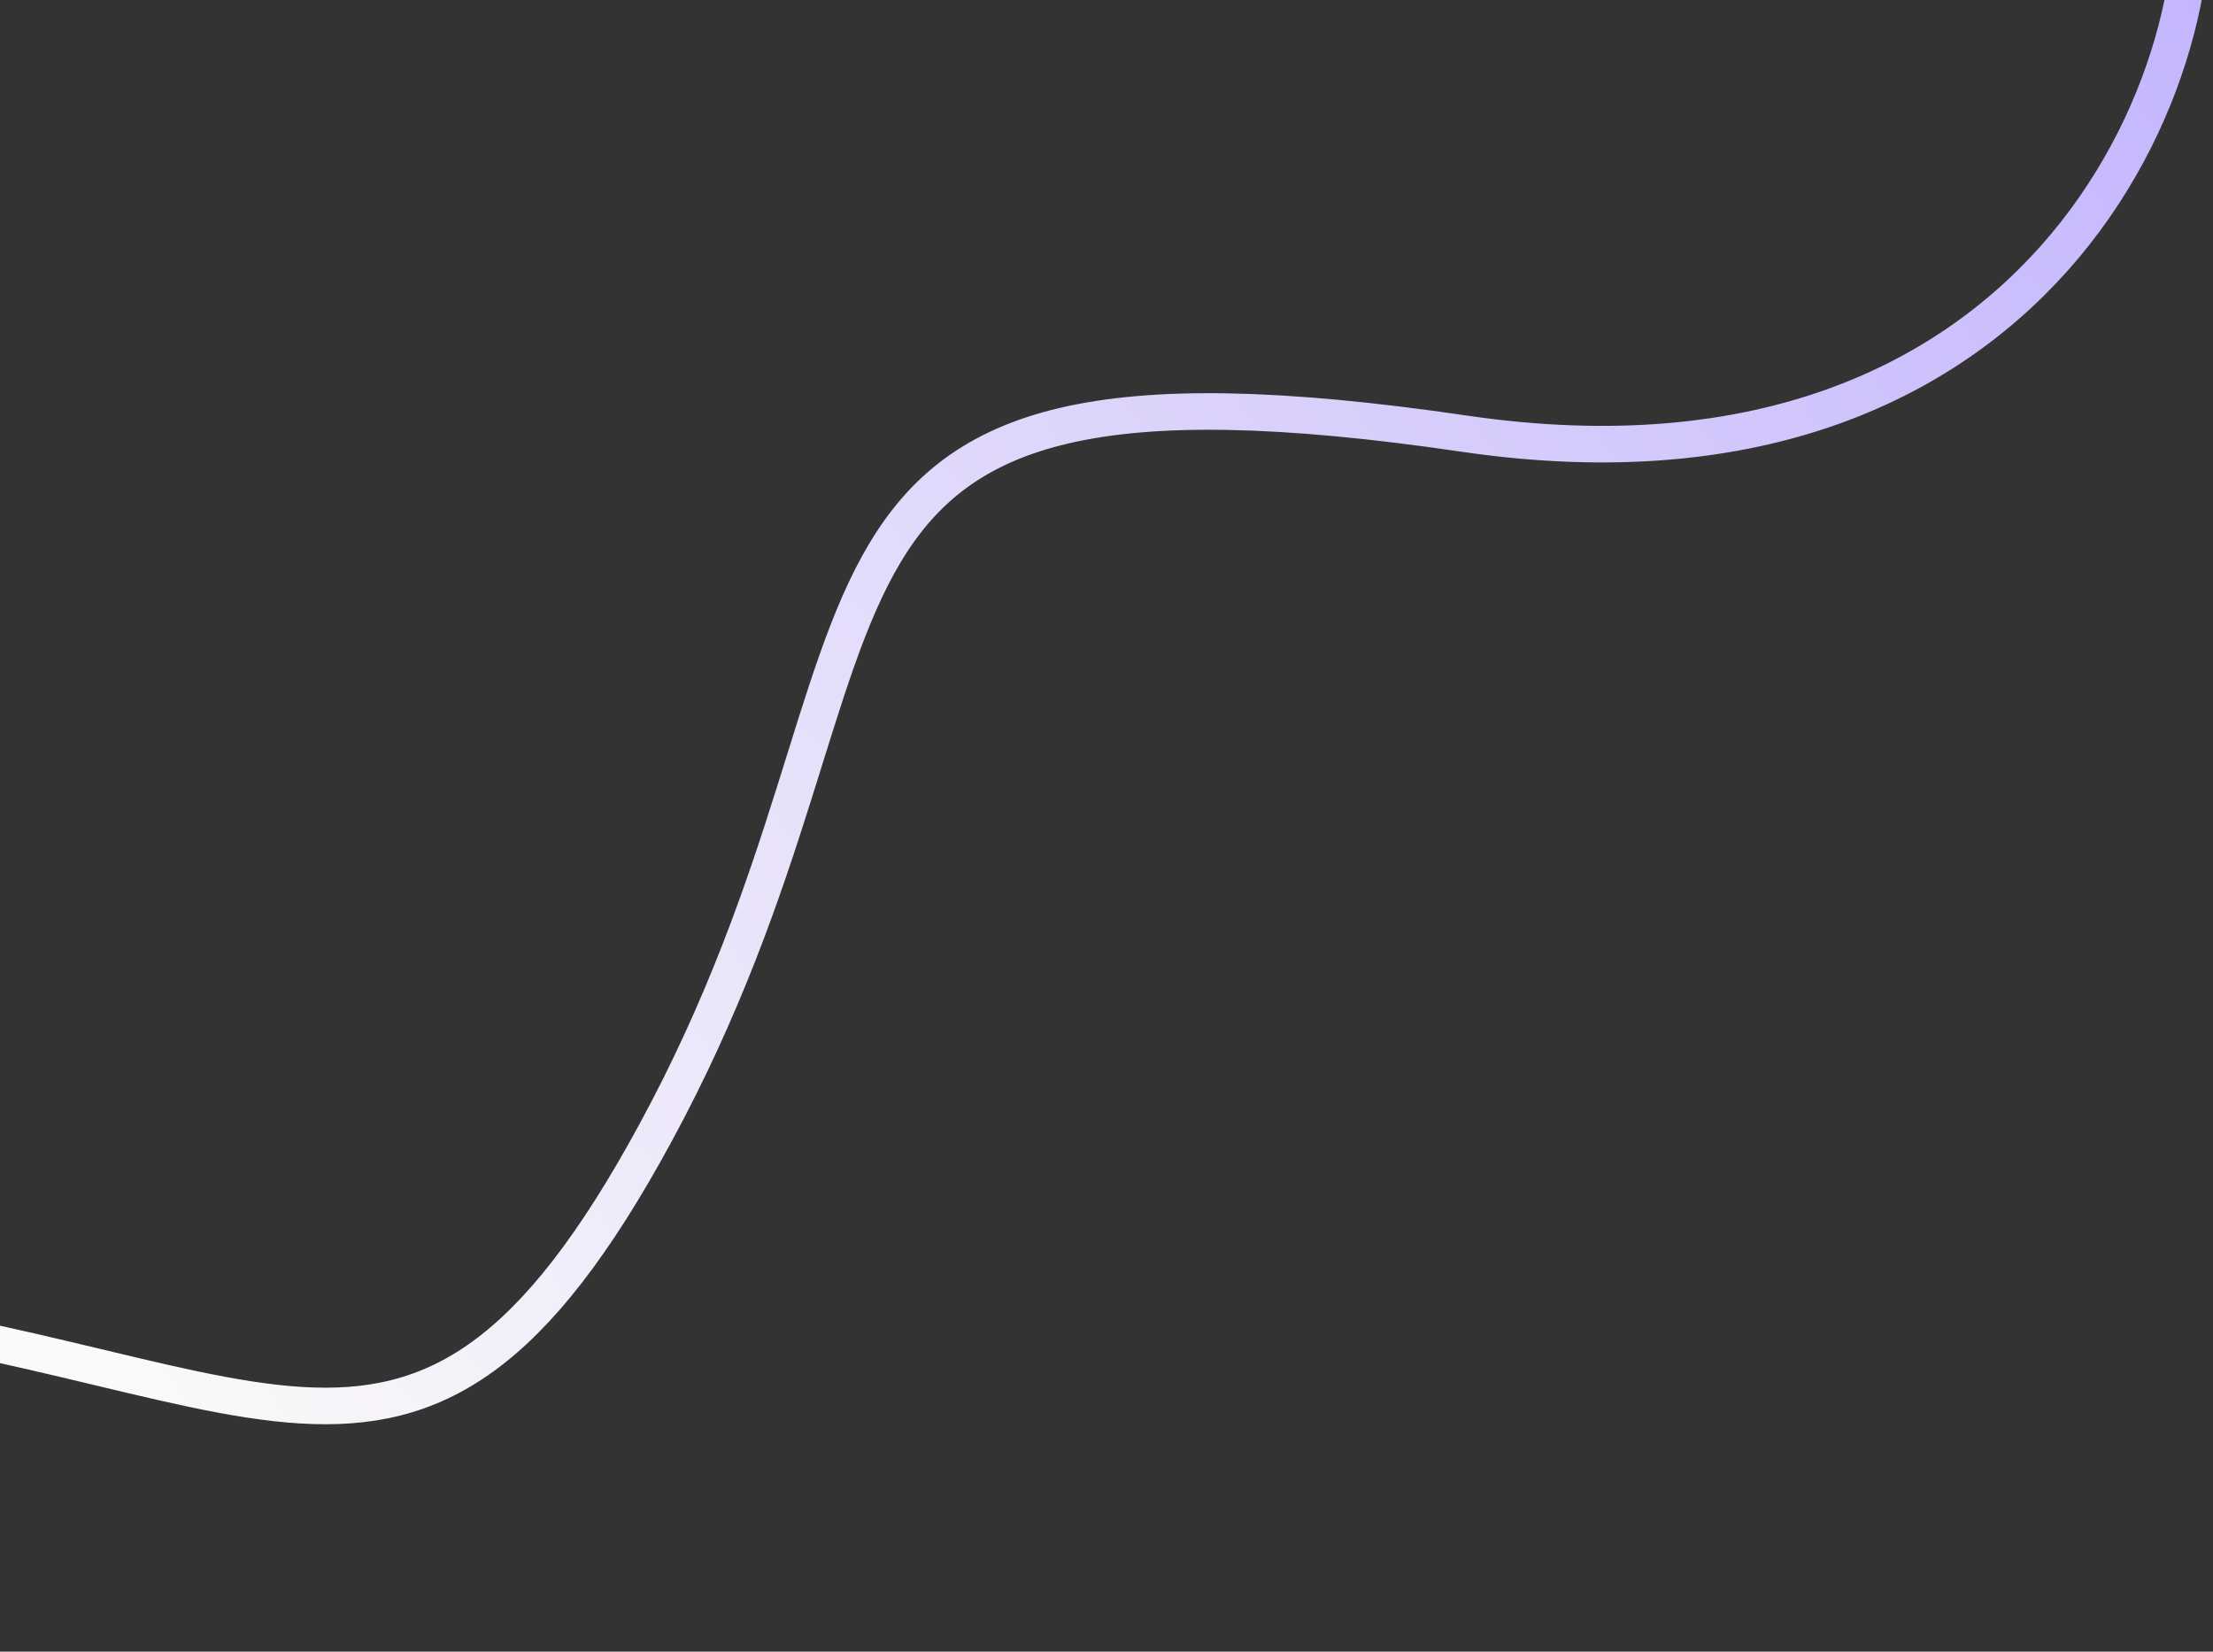
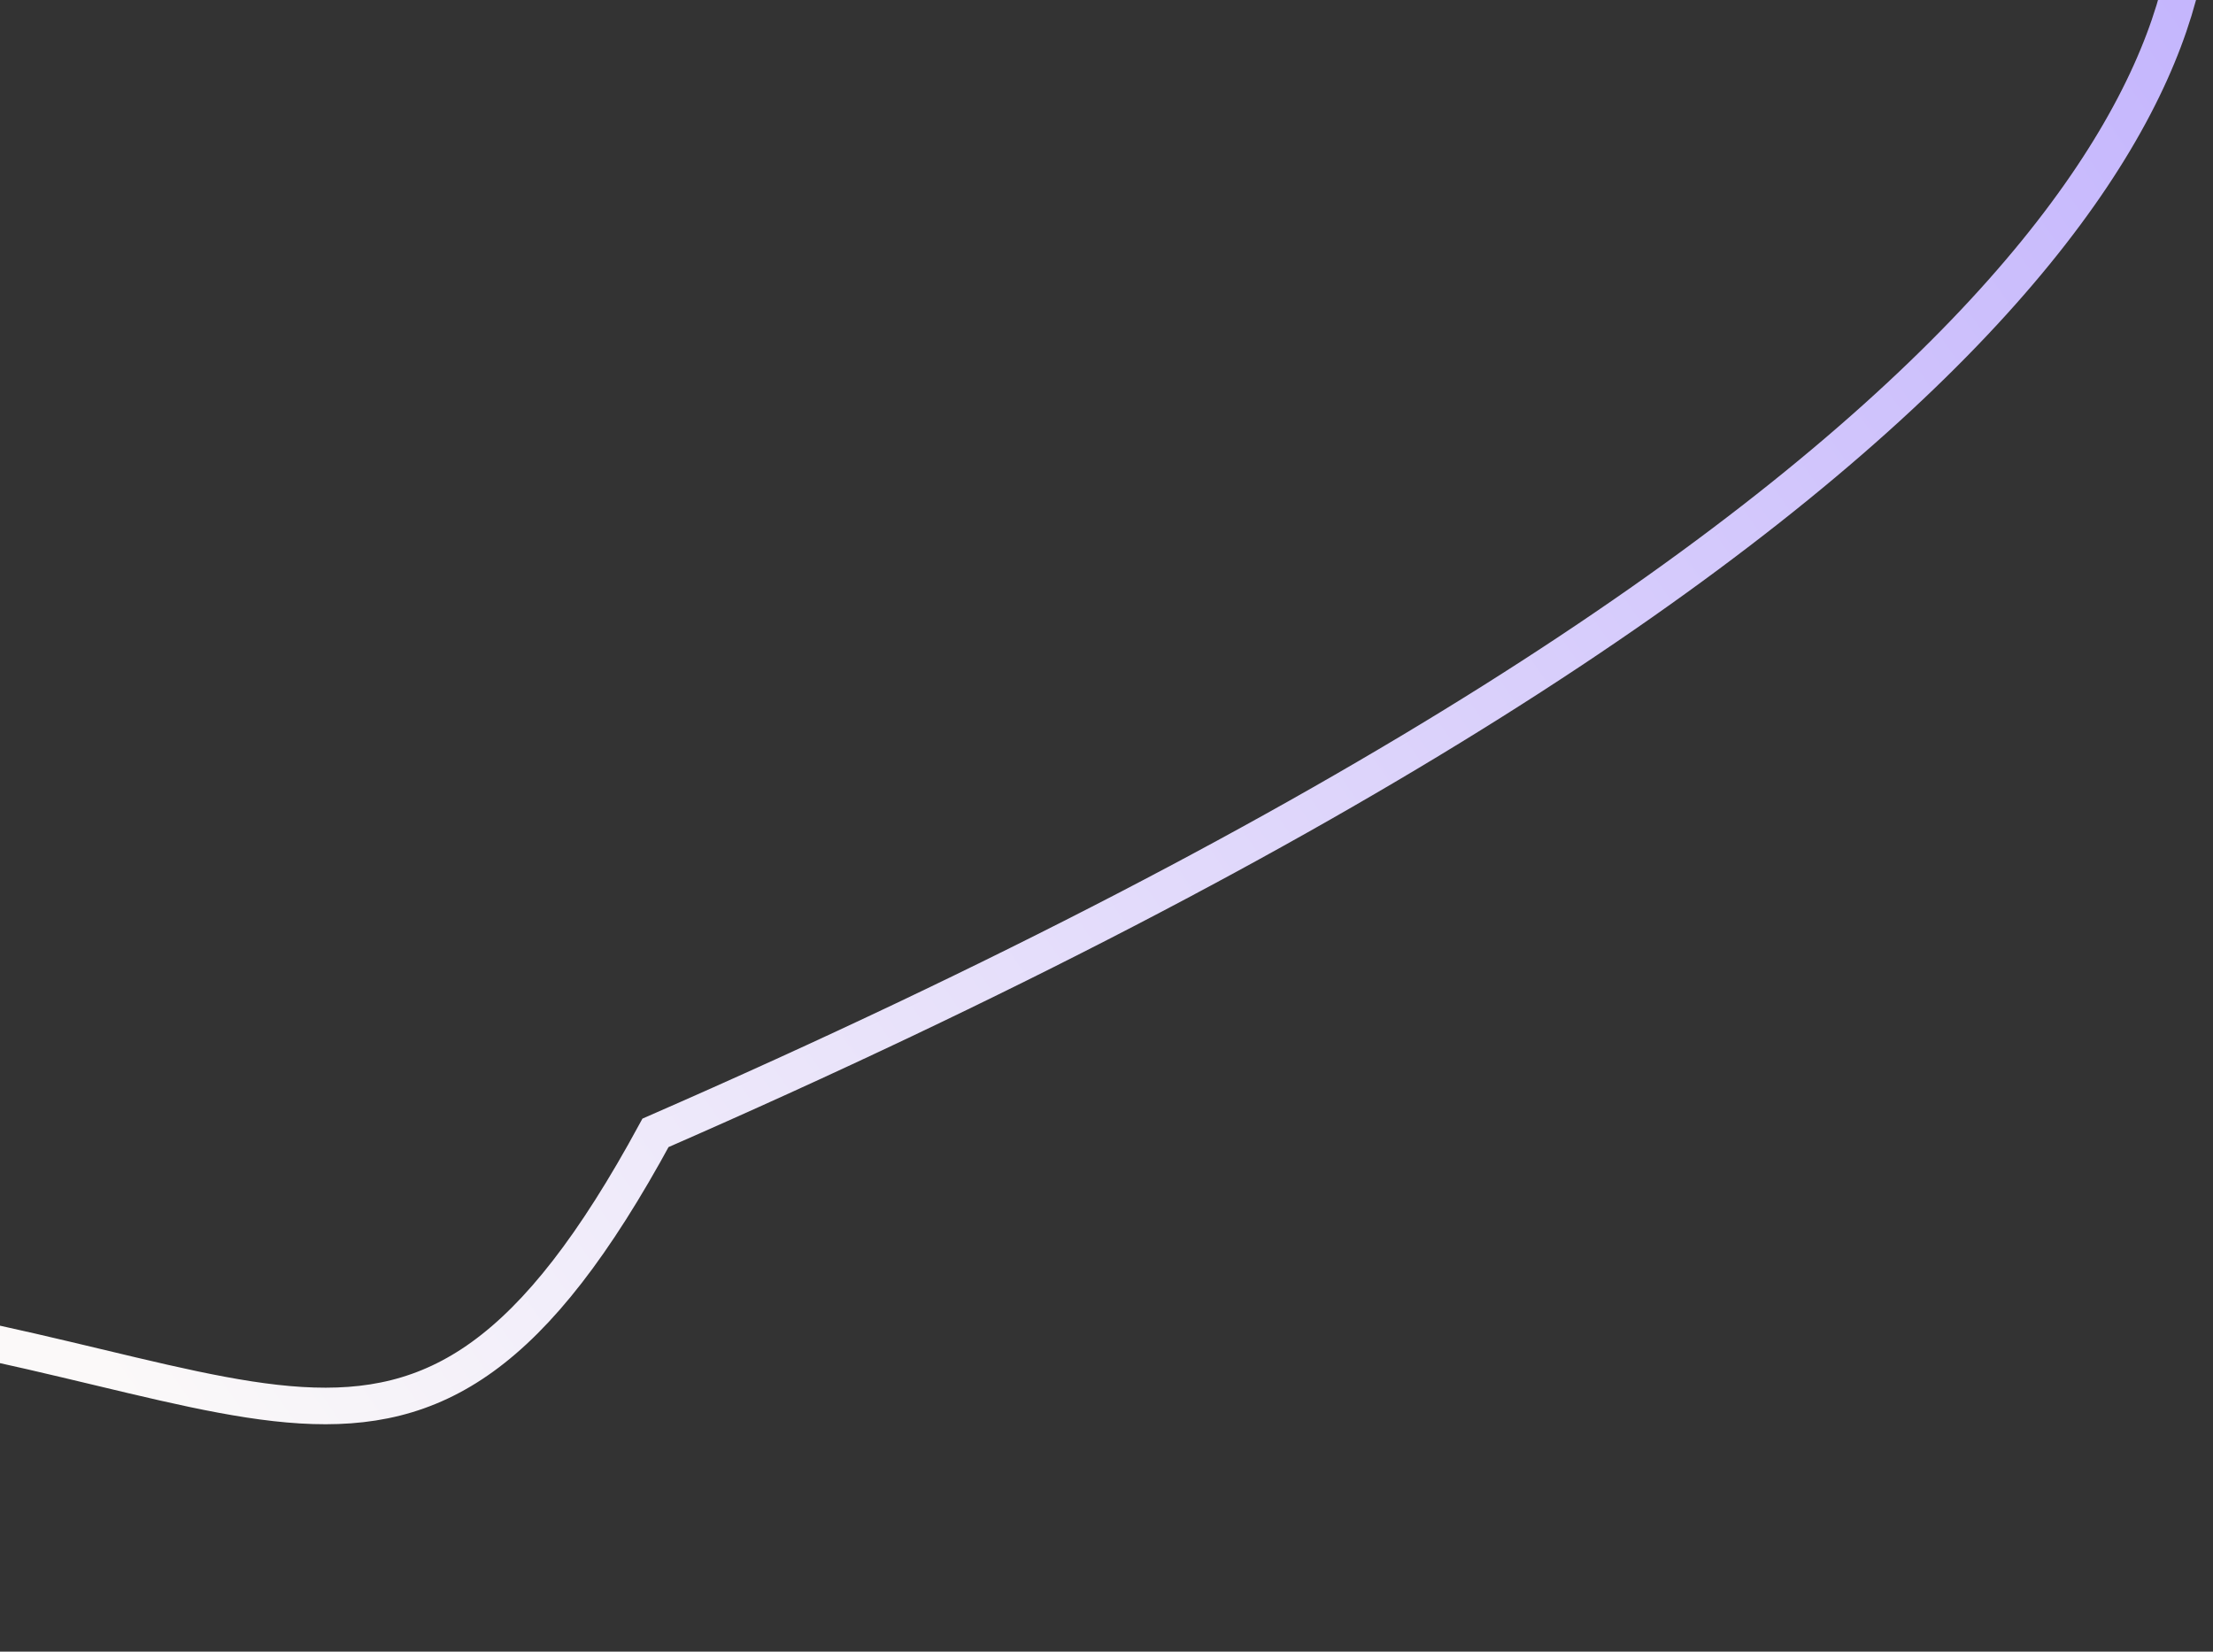
<svg xmlns="http://www.w3.org/2000/svg" width="666" height="497" viewBox="0 0 666 497" fill="none">
  <rect x="0" y="0" width="666" height="497" fill="#333333" stroke="none" />
-   <path d="M-209.048 495.011C-219.411 455.531 -208.206 379.572 -80.483 391.58C79.172 406.591 123.508 476.833 197.277 340.886C280.074 188.3 217.778 97.747 440.646 130.489C618.94 156.683 672.257 13.388 657.498 -49" stroke="url(#paint0_linear_1204_50488)" stroke-width="11" />
+   <path d="M-209.048 495.011C-219.411 455.531 -208.206 379.572 -80.483 391.58C79.172 406.591 123.508 476.833 197.277 340.886C618.94 156.683 672.257 13.388 657.498 -49" stroke="url(#paint0_linear_1204_50488)" stroke-width="11" />
  <defs>
    <linearGradient id="paint0_linear_1204_50488" x1="44.33" y1="432.345" x2="679.751" y2="-6.277" gradientUnits="userSpaceOnUse">
      <stop stop-color="#FBF9F9" />
      <stop offset="1" stop-color="#C3B4FD" />
    </linearGradient>
  </defs>
</svg>